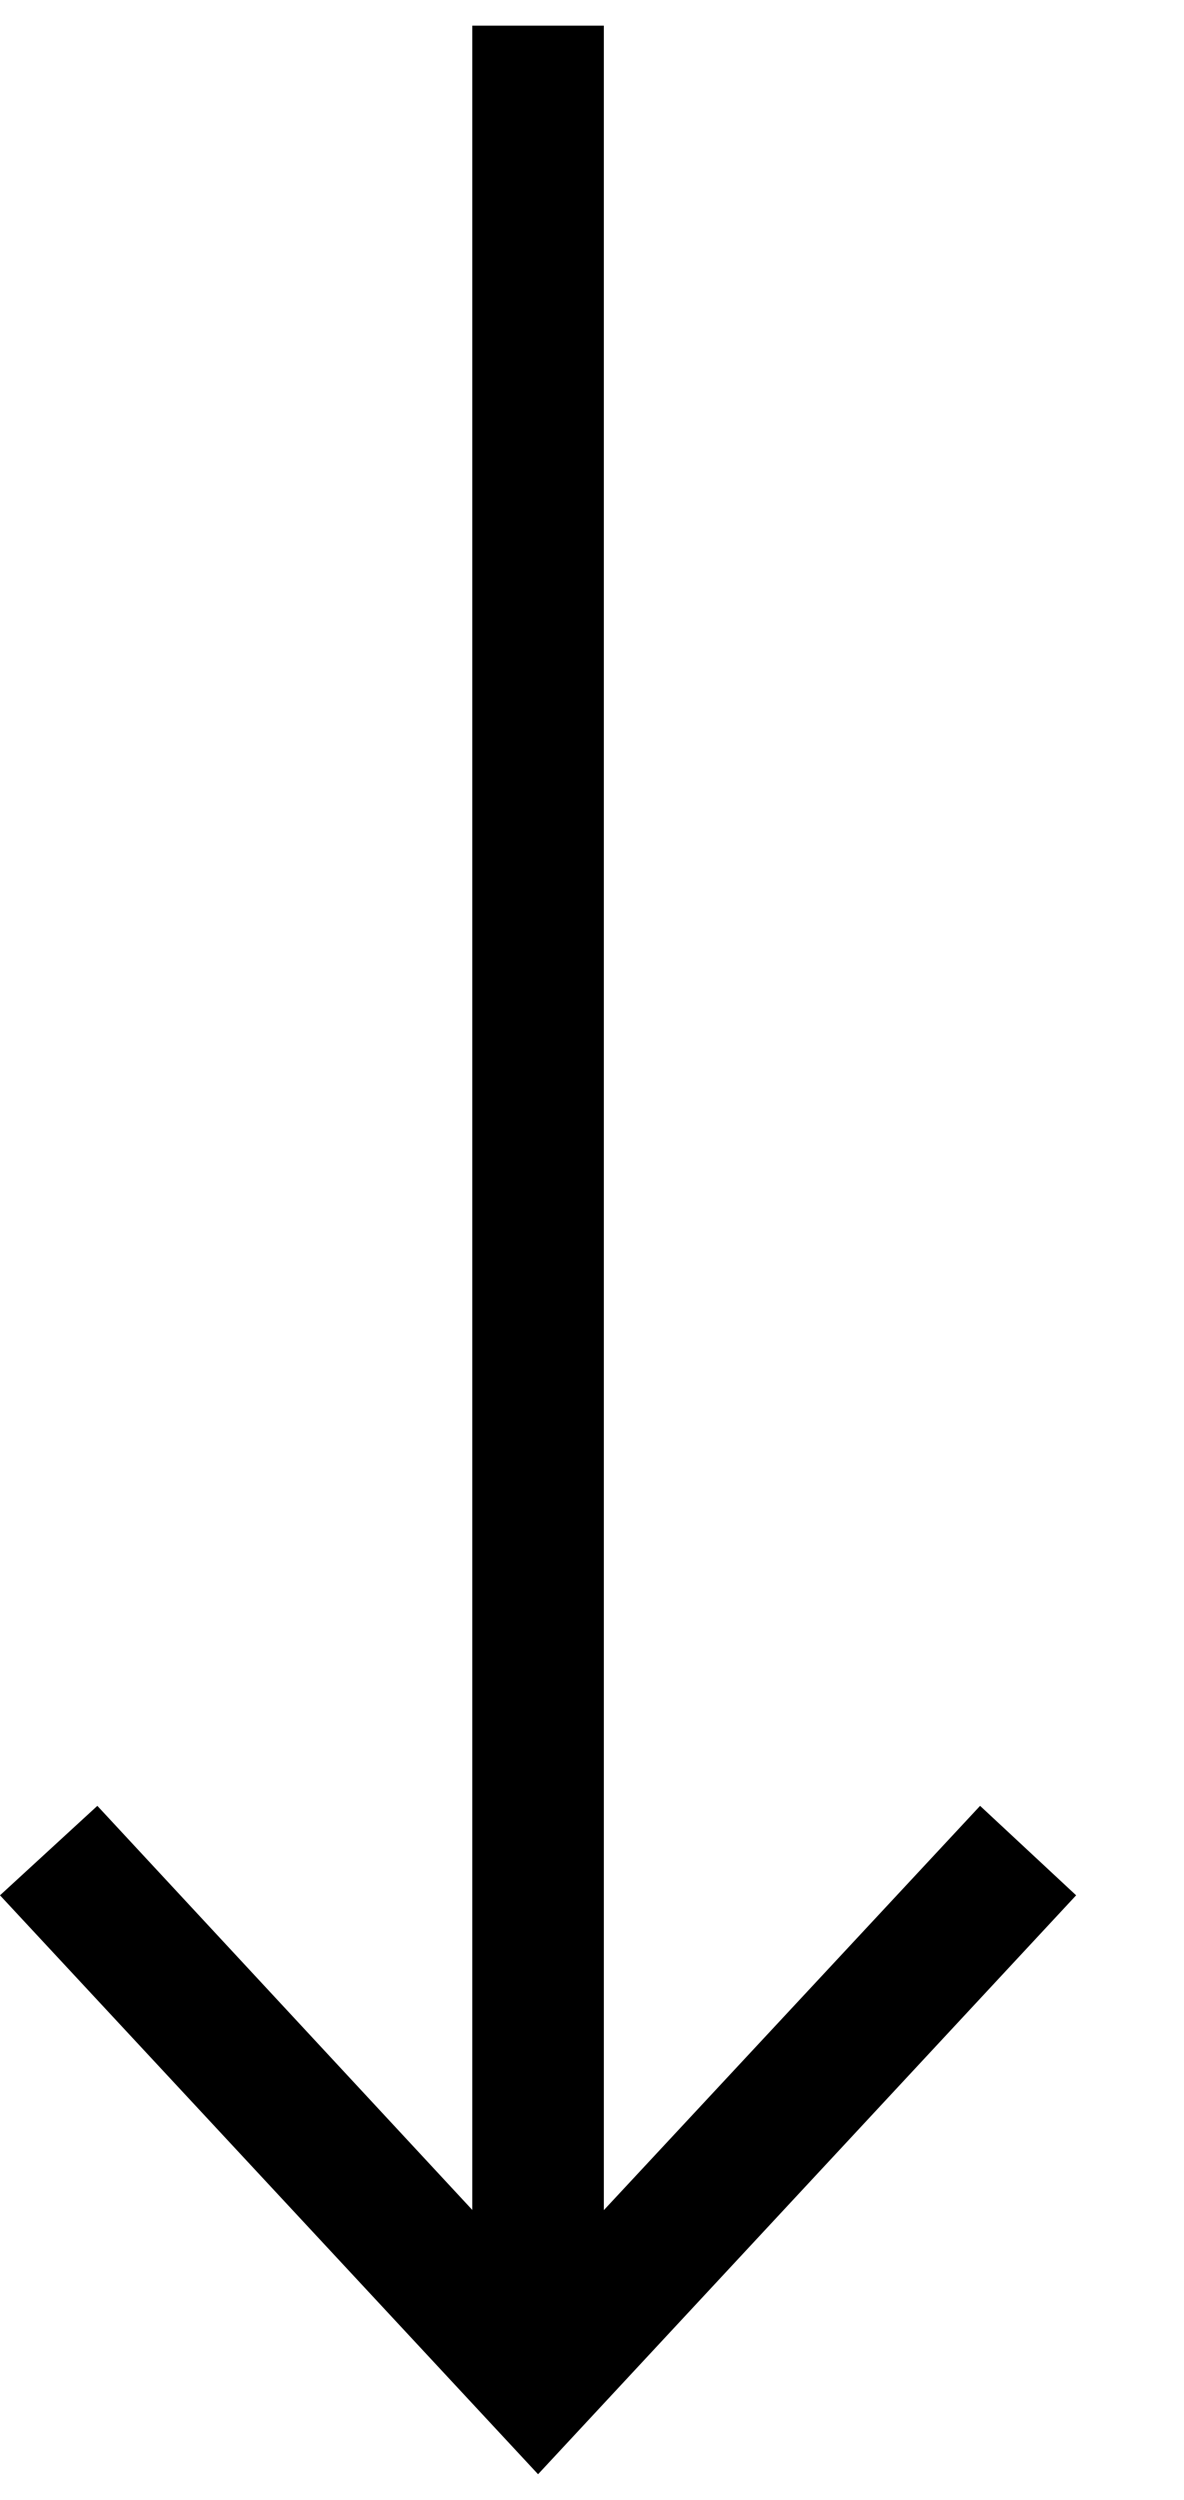
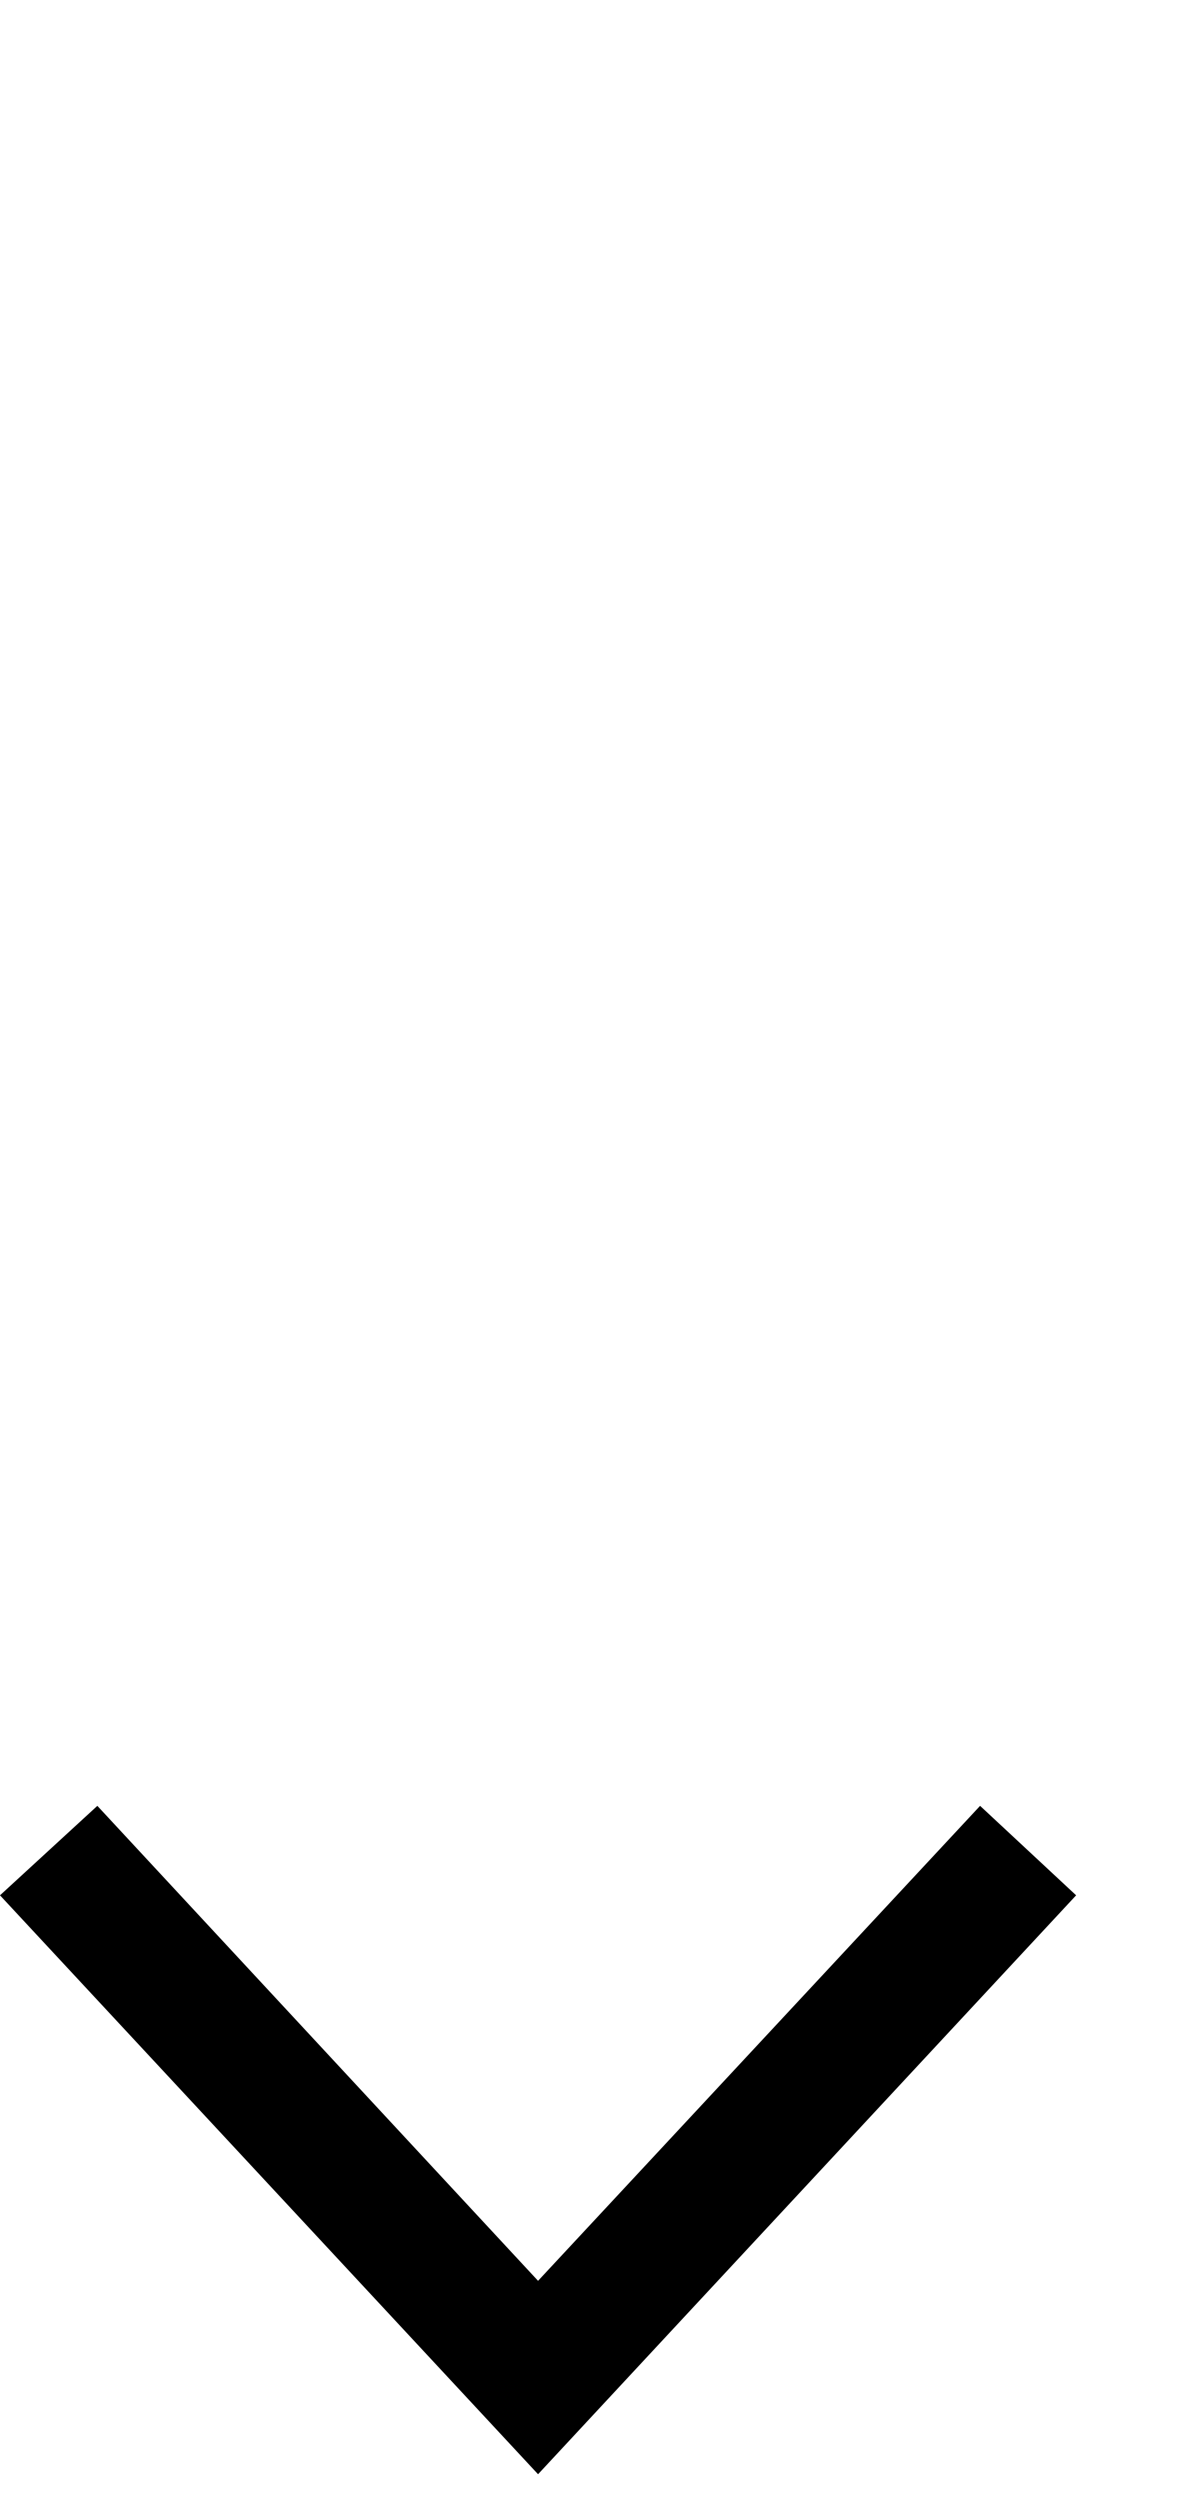
<svg xmlns="http://www.w3.org/2000/svg" width="9" height="19" viewBox="0 0 9 19" fill="none">
-   <path d="M4.09 0.195V17.715" stroke="black" stroke-miterlimit="10" />
  <path d="M0 14.405L0.74 13.725L4.09 17.335L7.45 13.725L8.18 14.405L4.09 18.805L0 14.405Z" fill="black" />
</svg>